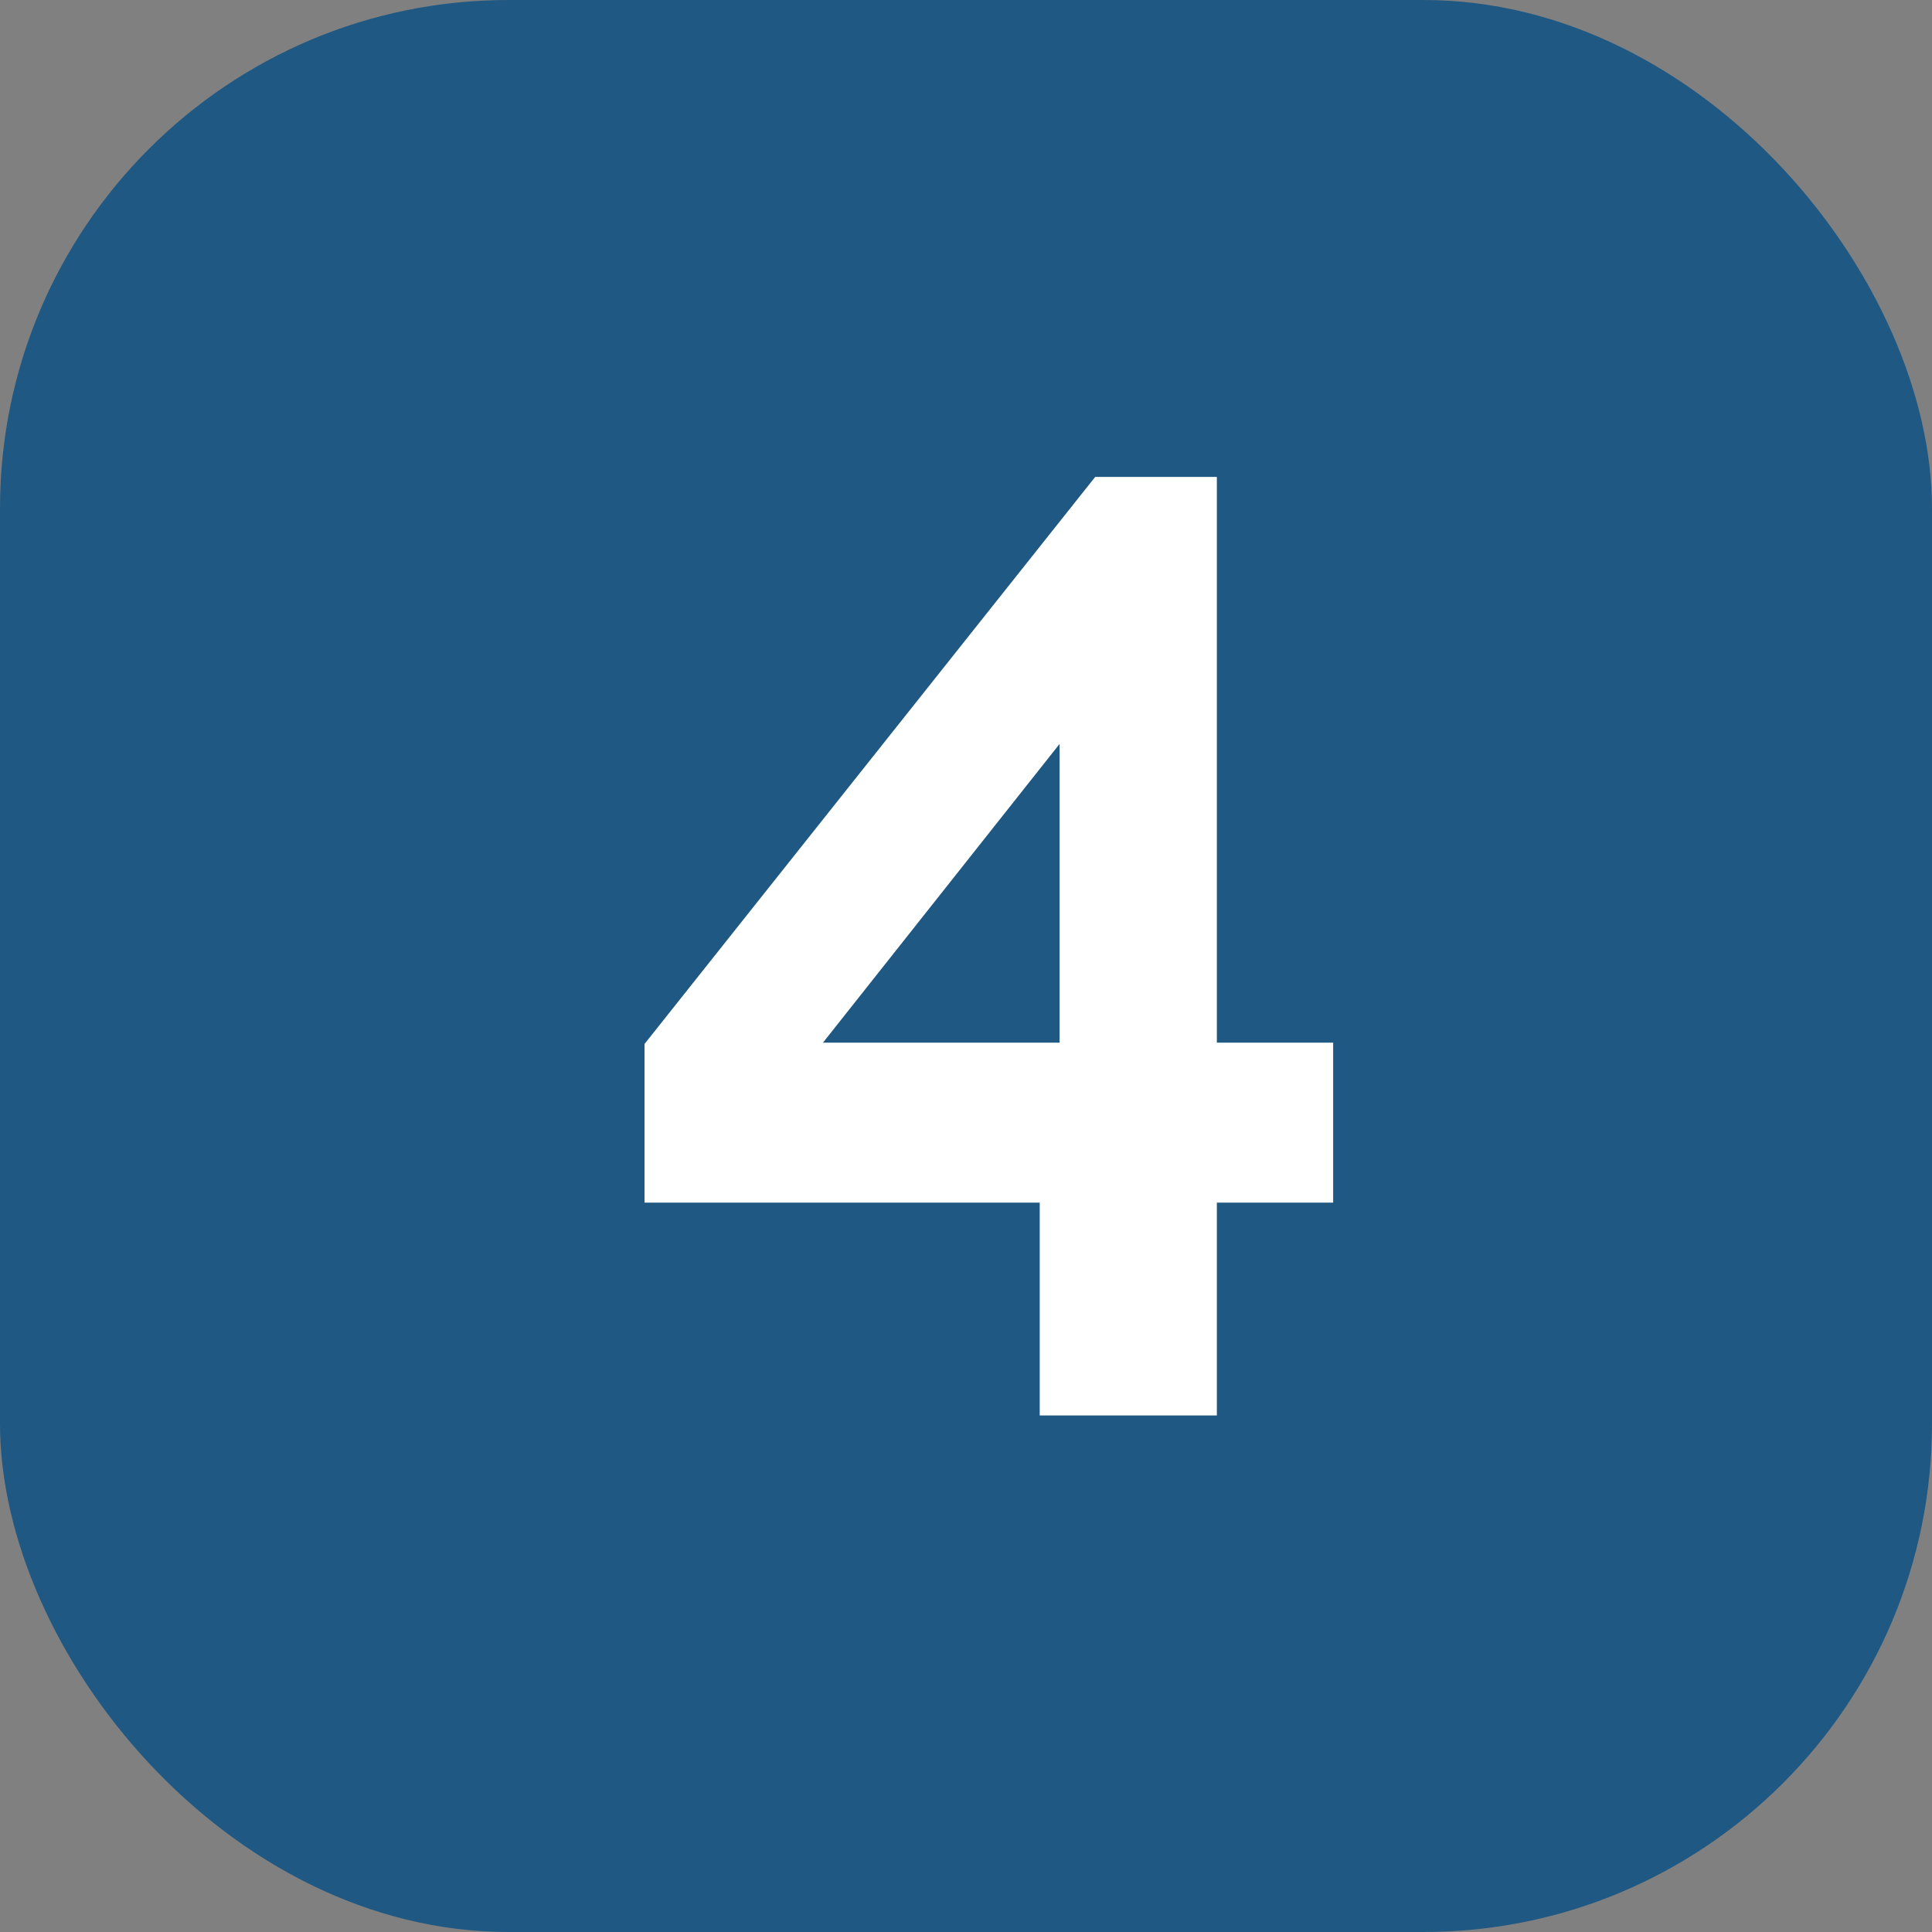
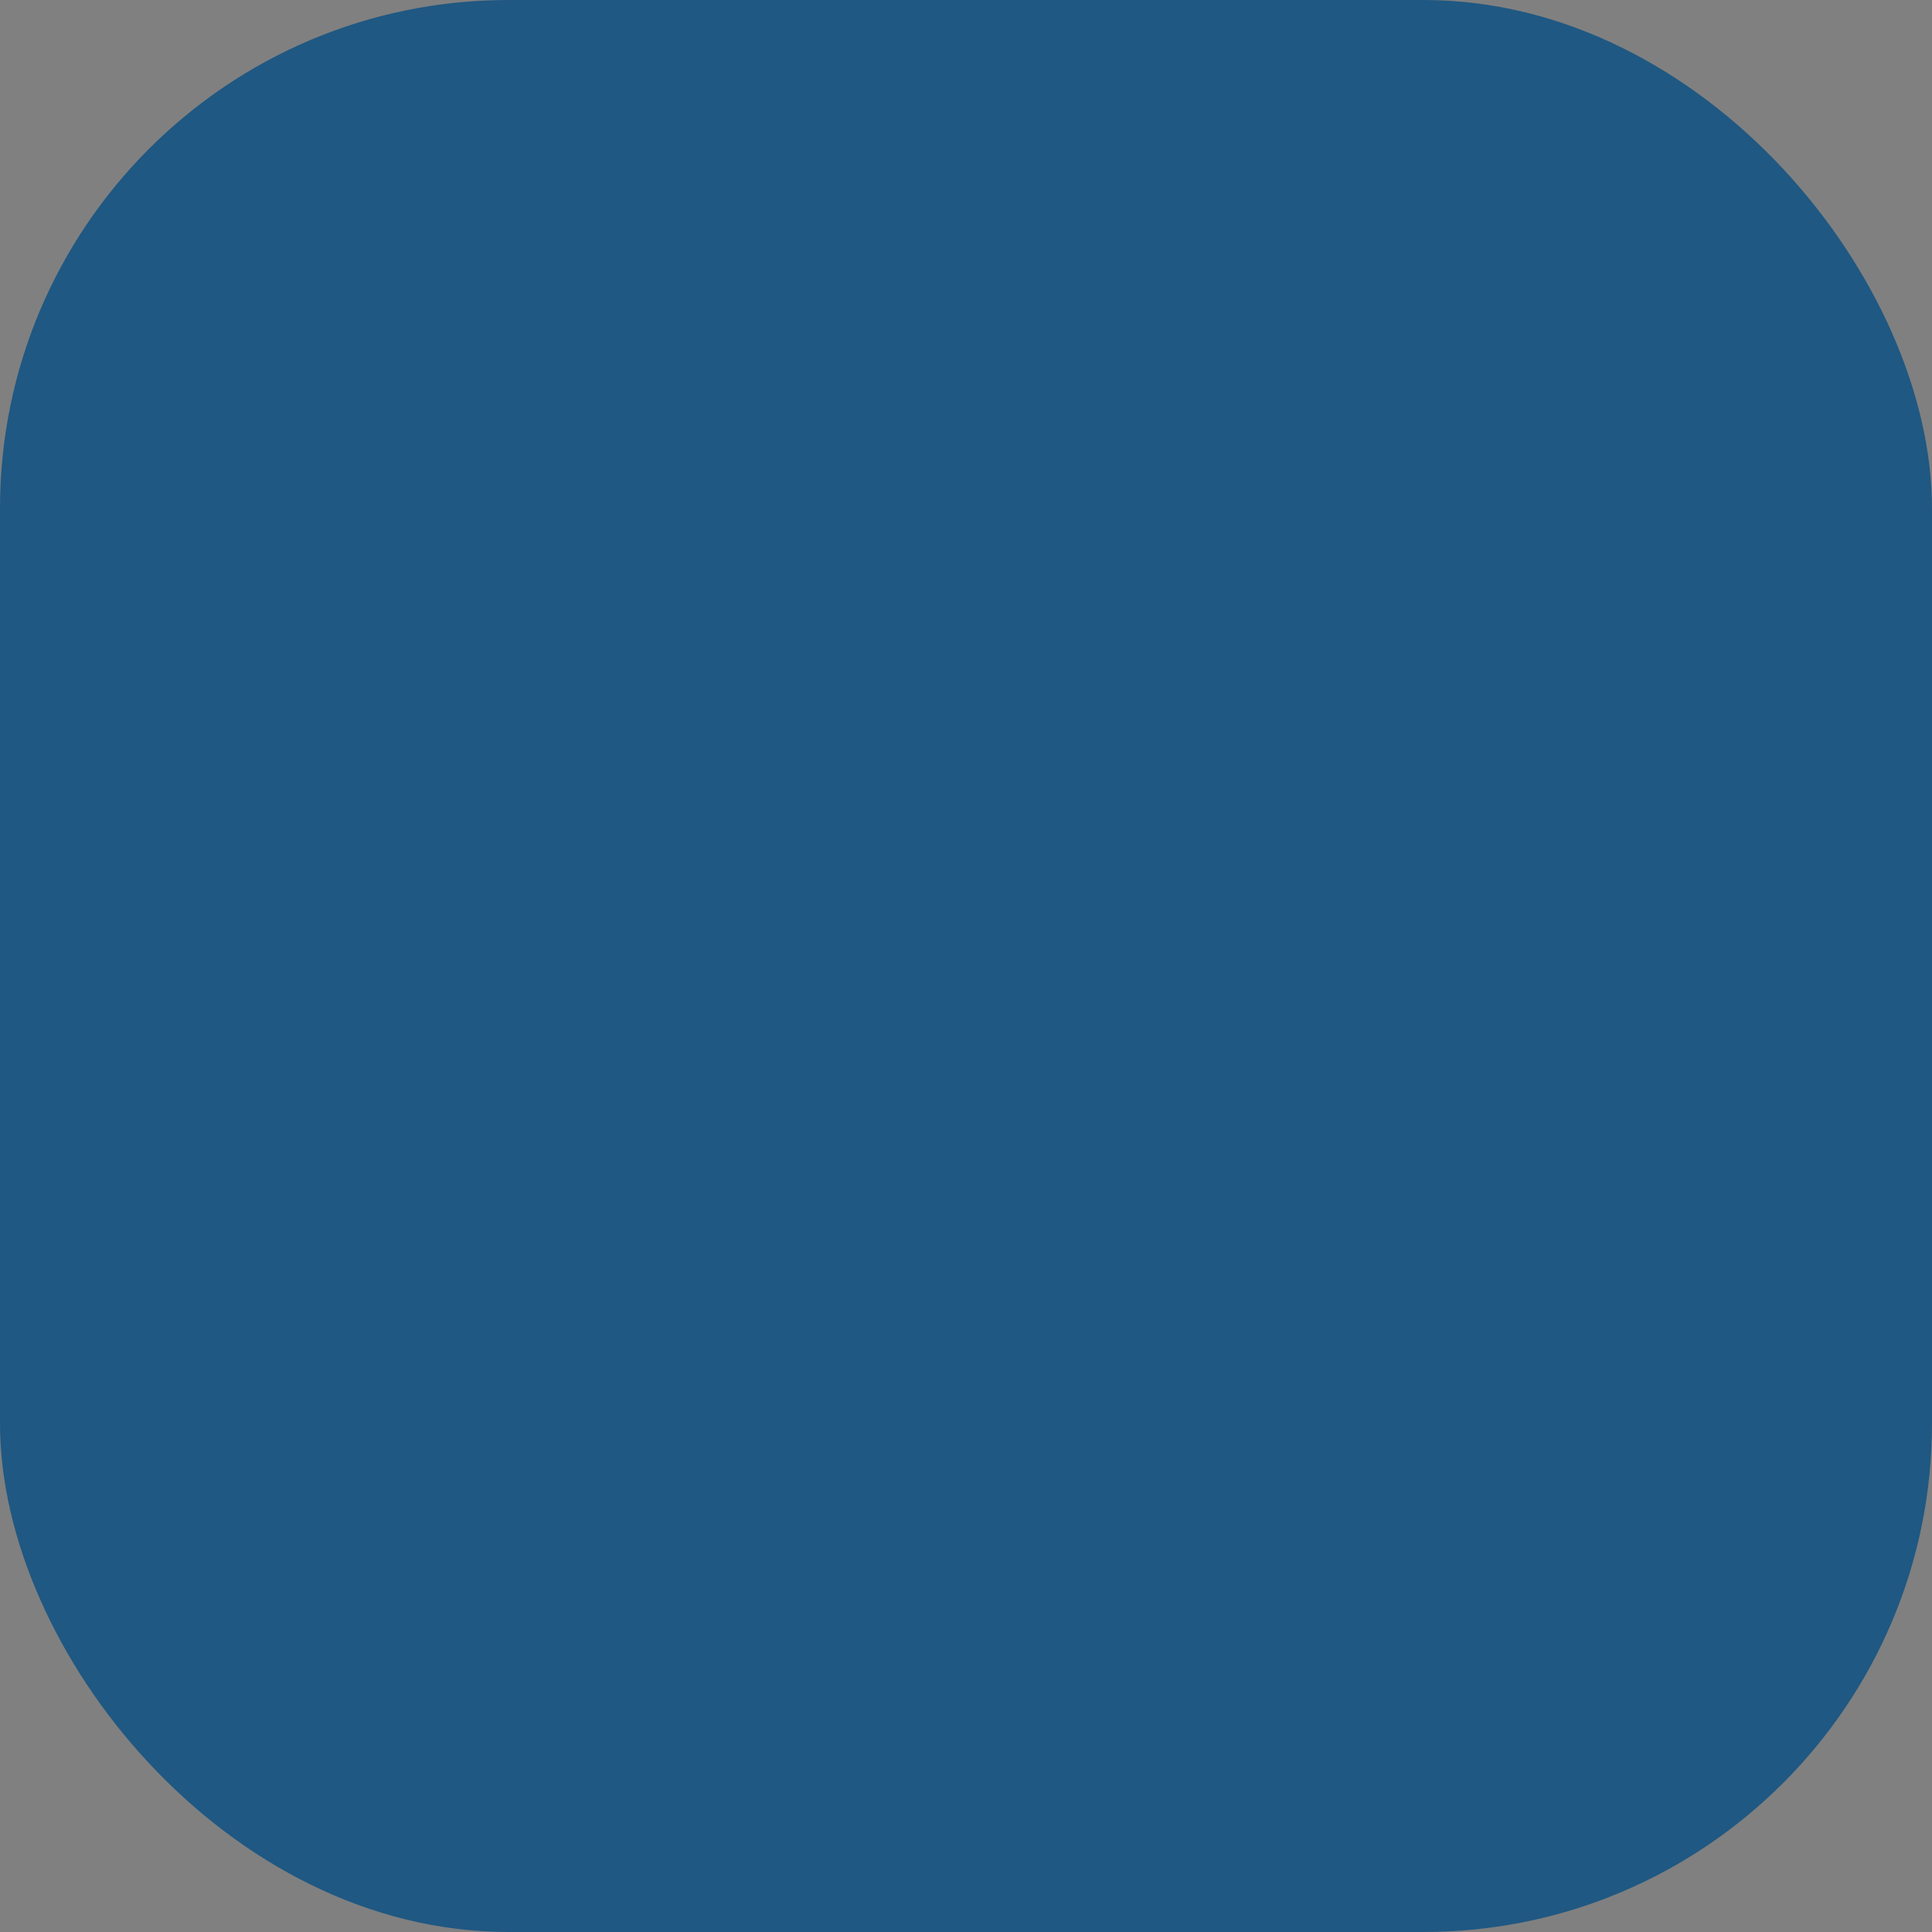
<svg xmlns="http://www.w3.org/2000/svg" width="25" height="25" viewBox="0 0 25 25" fill="none">
  <rect x="0" y="0" width="25" height="25" fill="#808080" stroke="none" />
  <rect width="25" height="25" rx="6.579" fill="#1F5882" />
-   <path d="M13.454 18.316V15.562H8.34V13.509L14.172 6.171H15.746V13.492H17.251V15.562H15.746V18.316H13.454ZM10.649 13.492H13.711V9.626L10.649 13.492Z" fill="white" />
</svg>